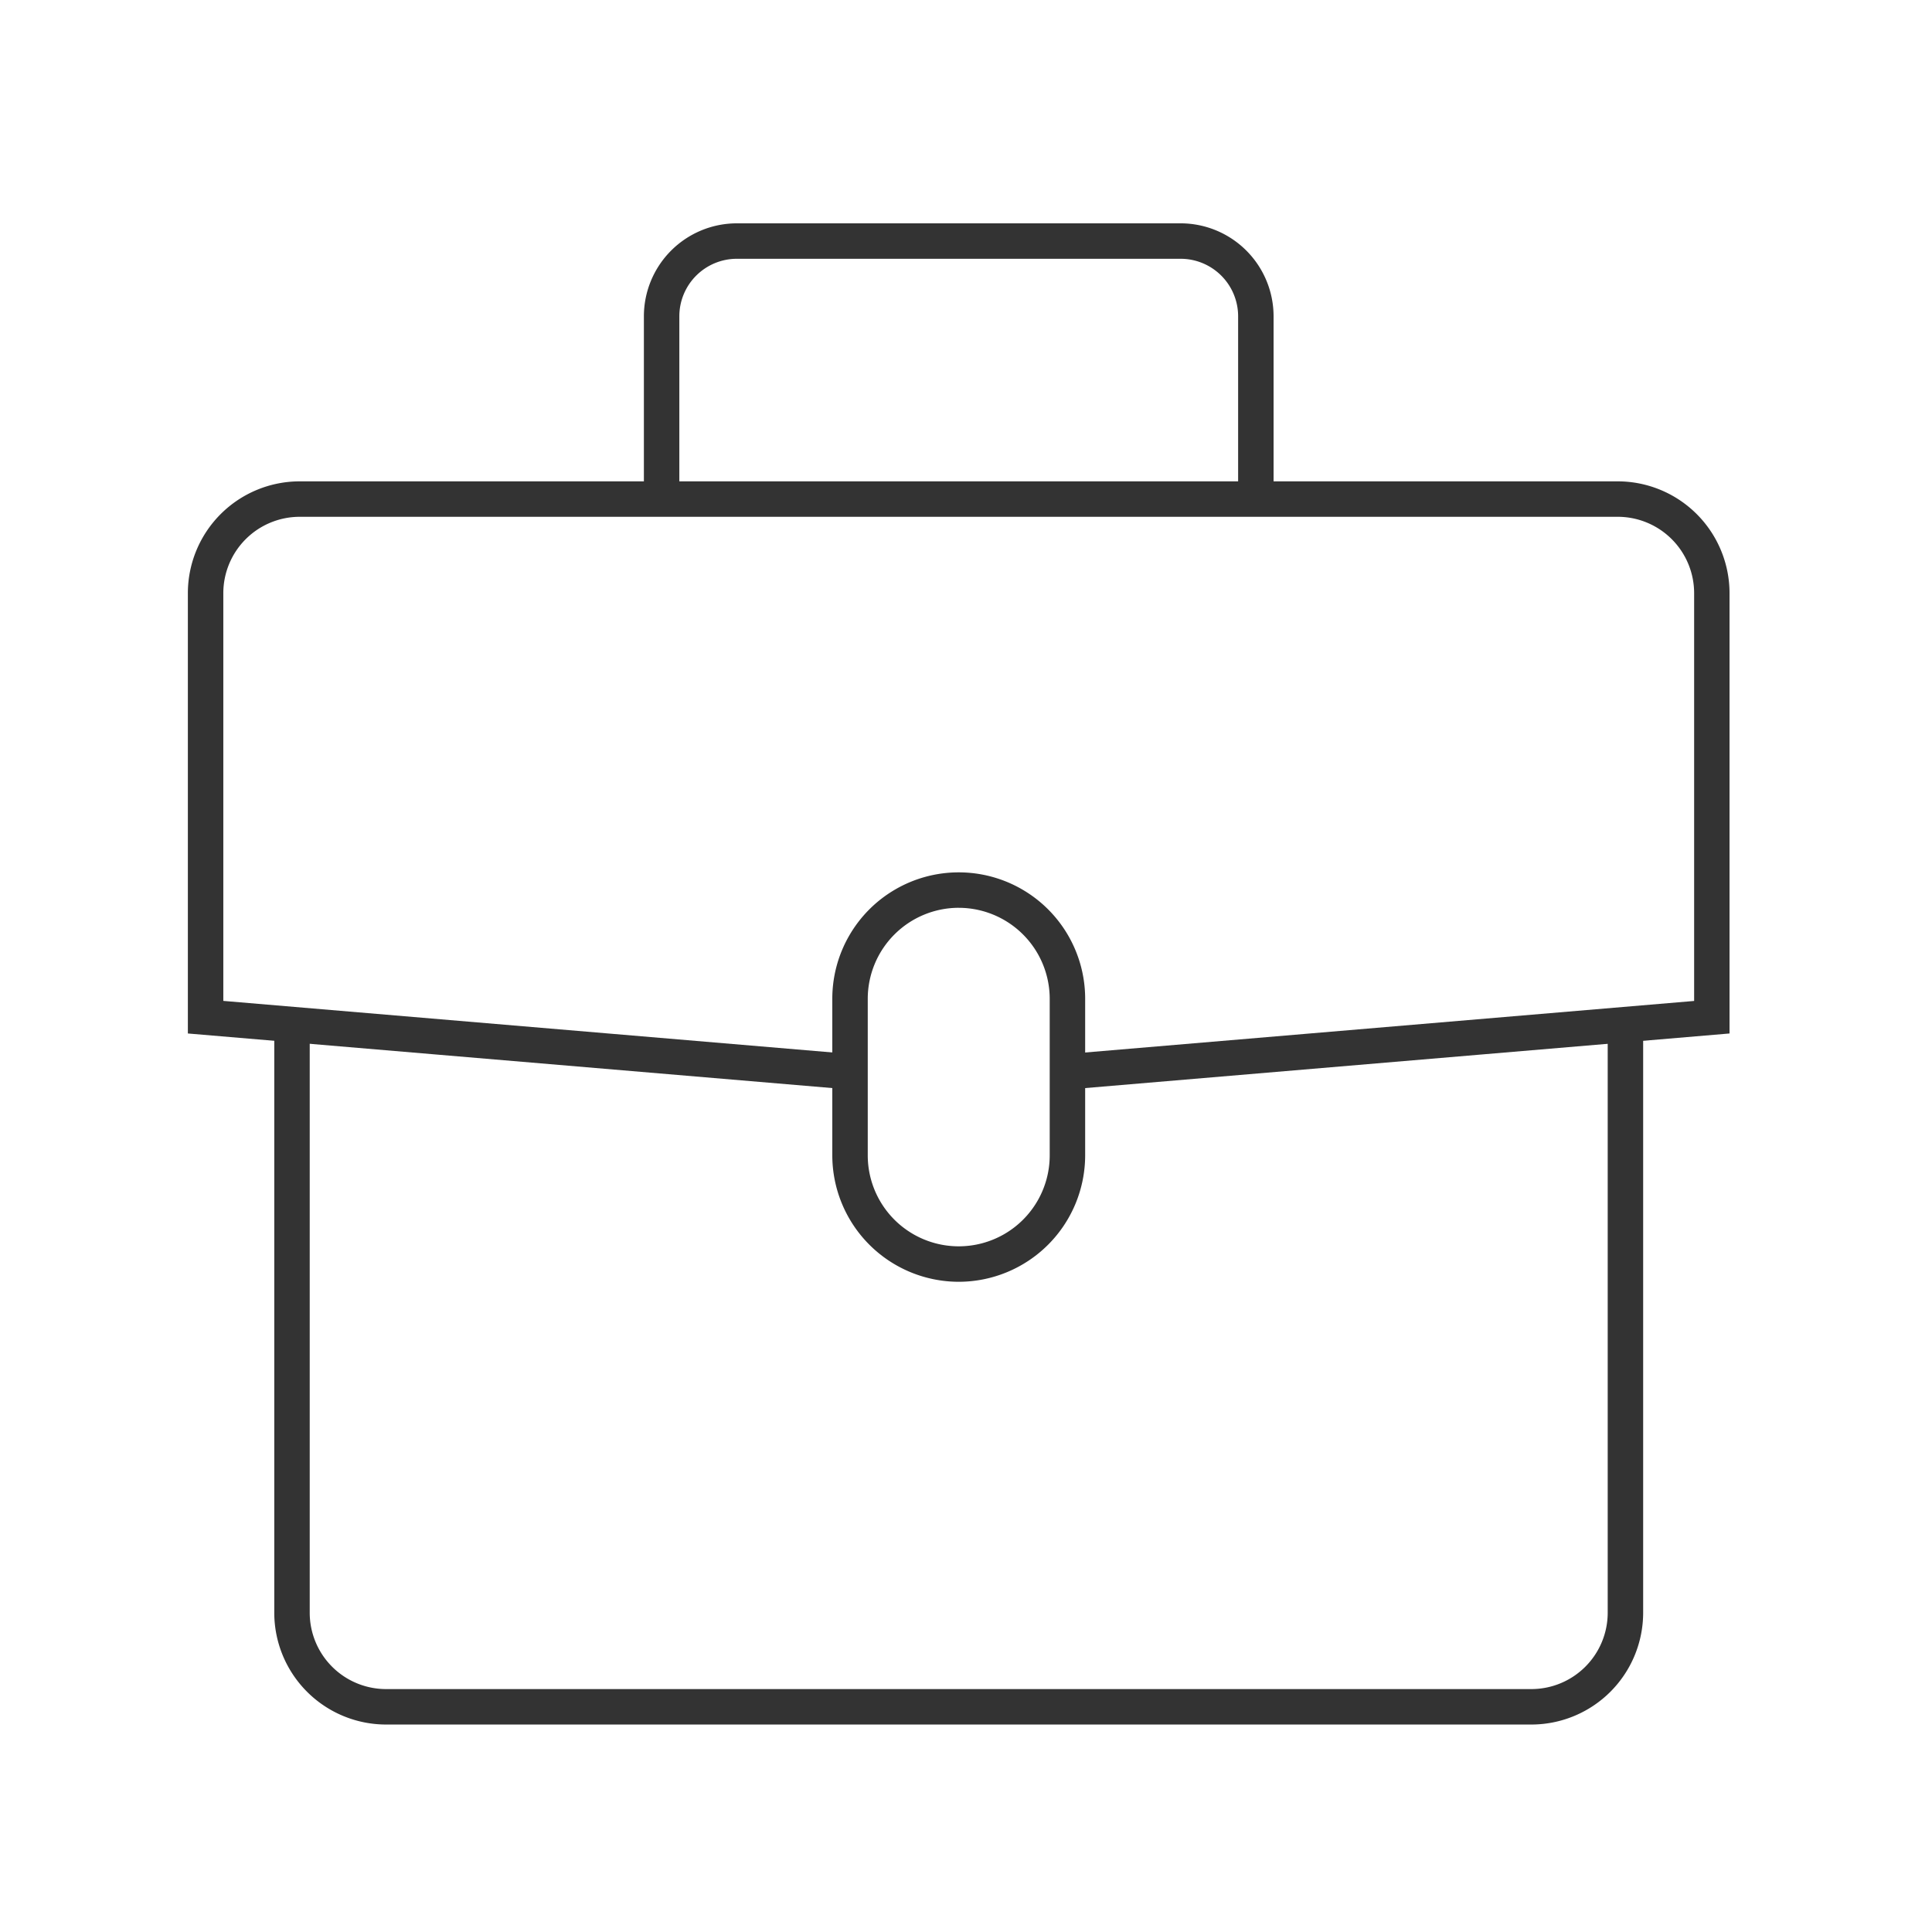
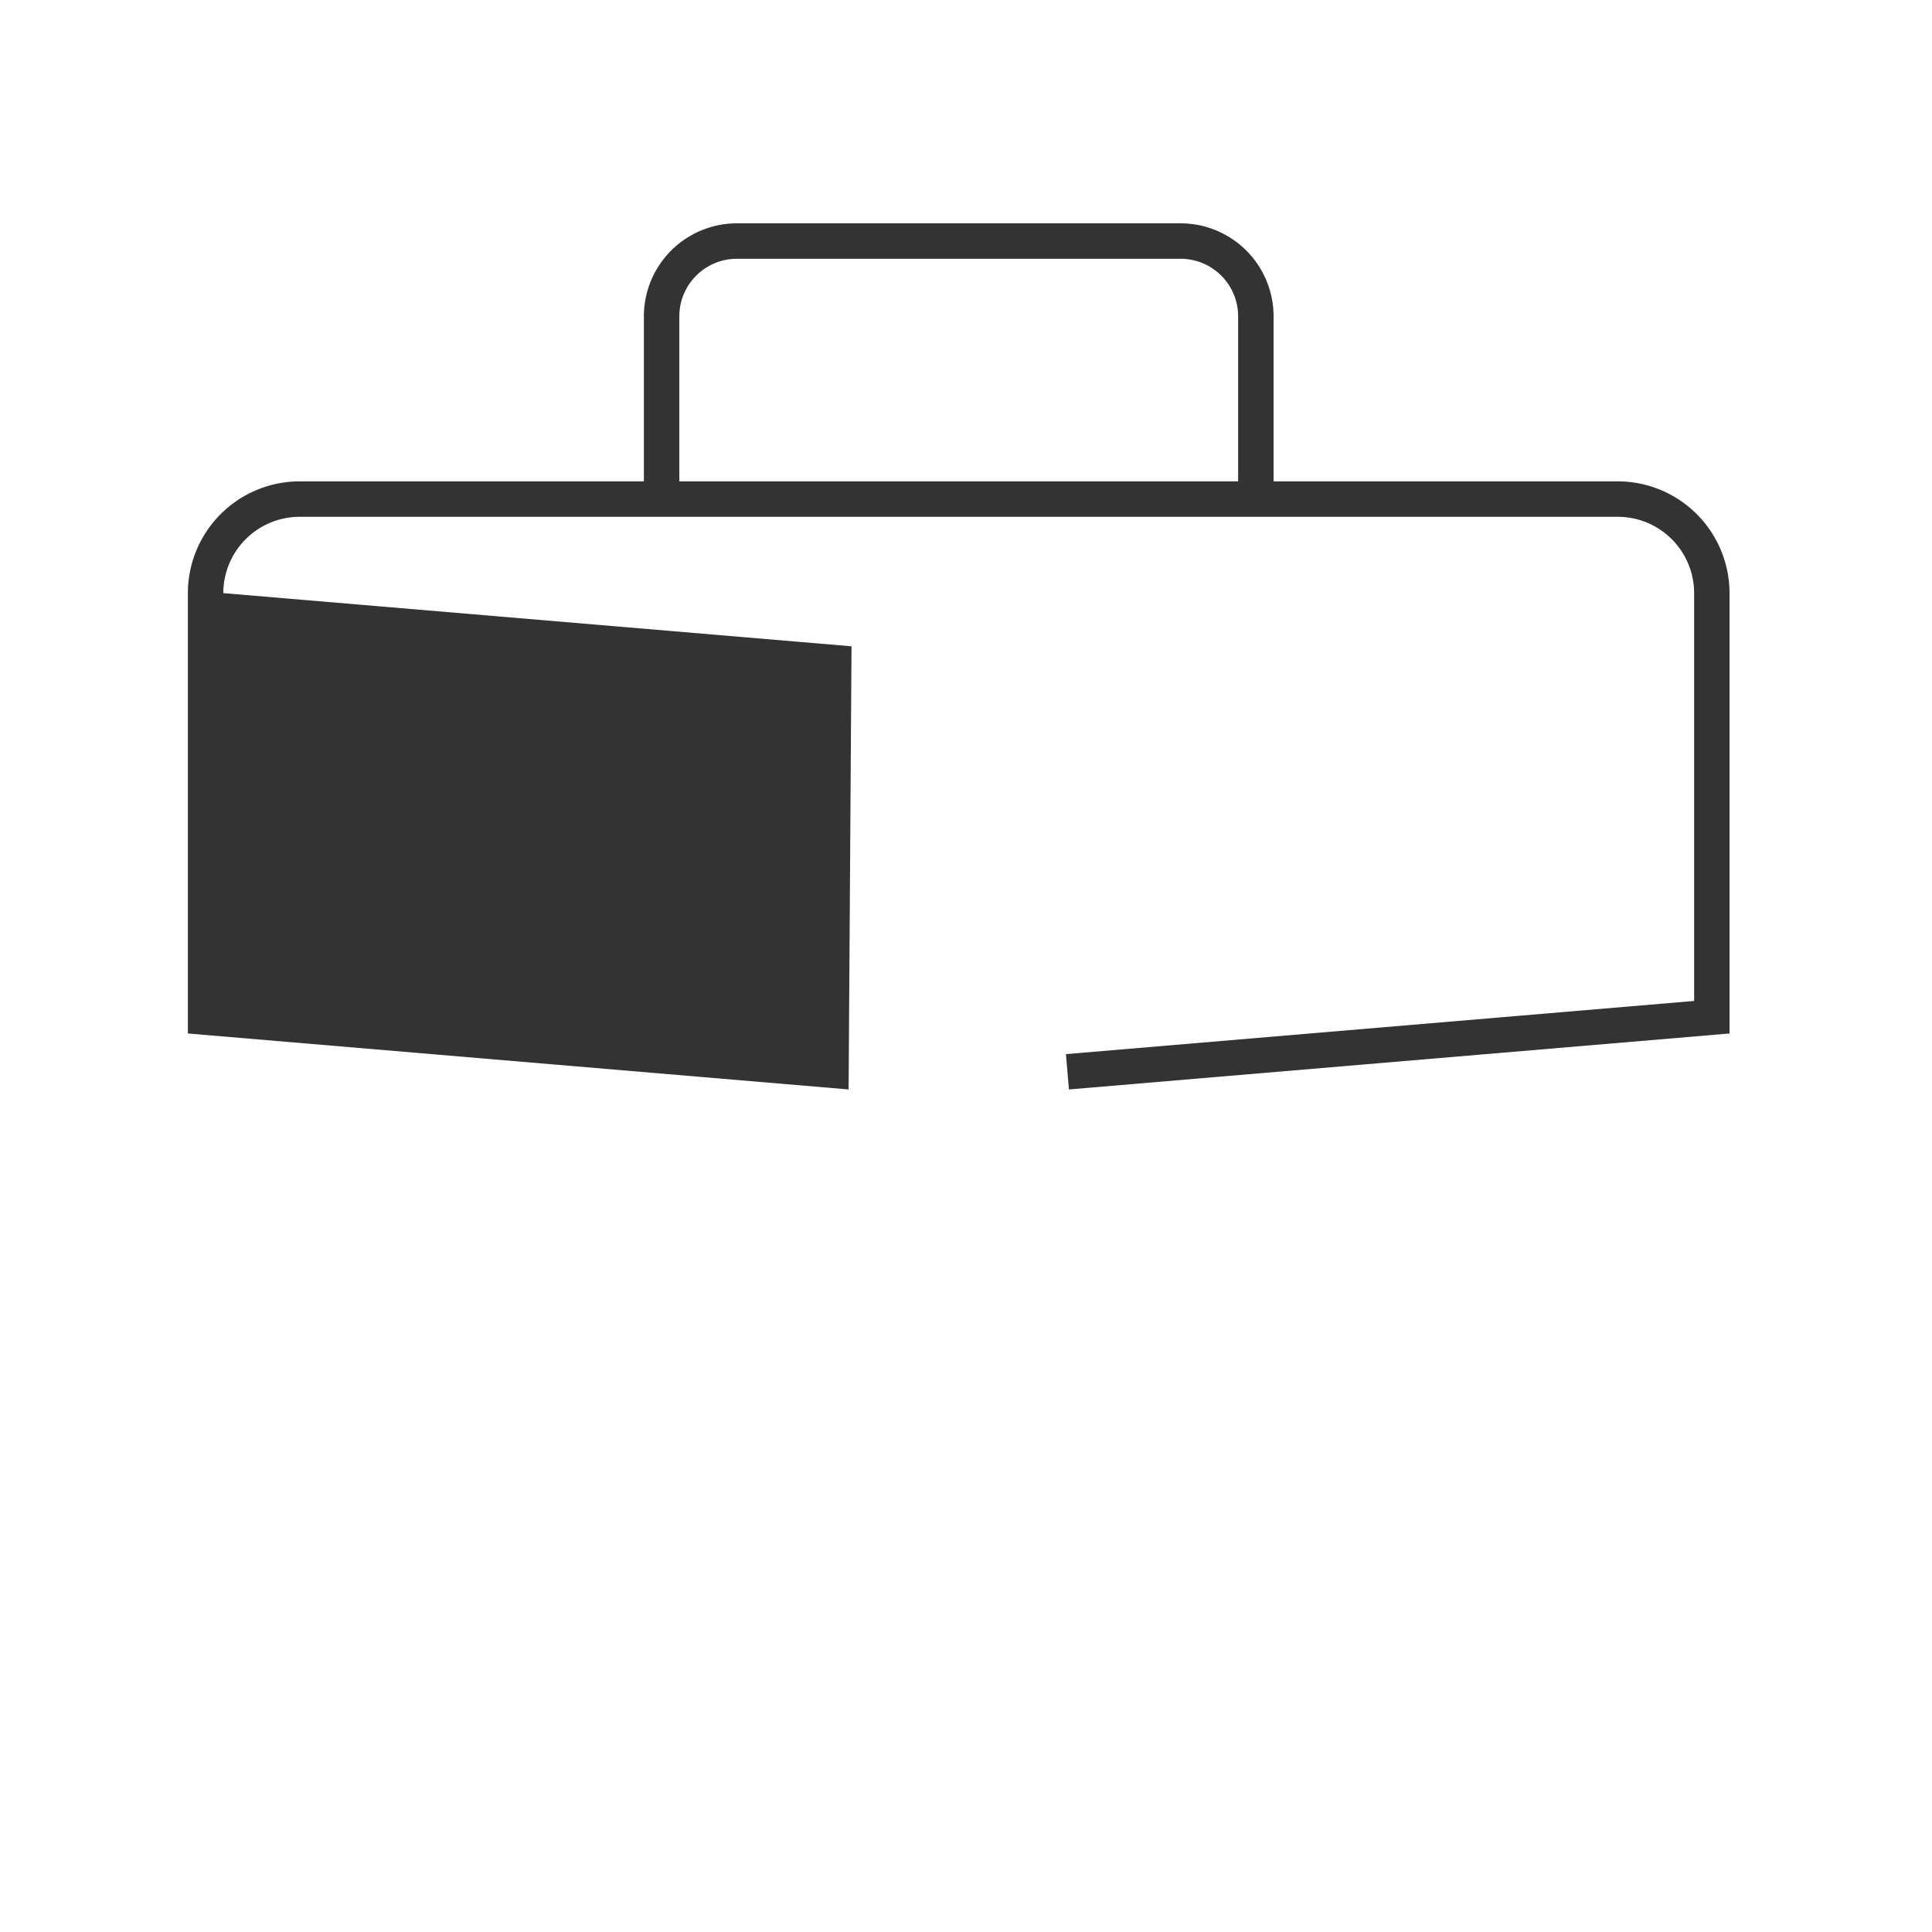
<svg xmlns="http://www.w3.org/2000/svg" width="109" height="109" viewBox="0 0 109 109">
  <defs>
    <clipPath id="clip-path">
      <rect id="長方形_45420" data-name="長方形 45420" width="109" height="109" transform="translate(288 4780)" fill="#fff" stroke="#333" stroke-width="2" />
    </clipPath>
    <clipPath id="clip-path-2">
      <rect id="長方形_45425" data-name="長方形 45425" width="88.18" height="85.895" fill="rgba(0,0,0,0)" stroke="#333" stroke-width="2" />
    </clipPath>
  </defs>
  <g id="マスクグループ_36549" data-name="マスクグループ 36549" transform="translate(-288 -4780)" clip-path="url(#clip-path)">
    <g id="グループ_67133" data-name="グループ 67133" transform="translate(298 4792)">
      <g id="グループ_67132" data-name="グループ 67132" clip-path="url(#clip-path-2)">
-         <path id="パス_146268" data-name="パス 146268" d="M38.679,55.77,2.322,52.689V28.764a5.306,5.306,0,0,1,5.306-5.306H82A5.306,5.306,0,0,1,87.3,28.764V52.689L50.945,55.77" transform="translate(-0.723 -7.301)" fill="rgba(0,0,0,0)" />
-         <path id="パス_146268_-_アウトライン" data-name="パス 146268 - アウトライン" d="M51.03,56.766l-.169-1.993,35.442-3V28.764A4.311,4.311,0,0,0,82,24.458H7.628a4.311,4.311,0,0,0-4.306,4.306V51.77l35.442,3L38.6,56.766,1.322,53.608V28.764a6.313,6.313,0,0,1,6.306-6.306H82A6.313,6.313,0,0,1,88.3,28.764V53.608Z" transform="translate(-0.723 -7.301)" fill="#333" />
-         <path id="パス_146269" data-name="パス 146269" d="M84.63,67.026V99.849a5.305,5.305,0,0,1-5.305,5.306H14.707A5.306,5.306,0,0,1,9.4,99.849V67.026" transform="translate(-2.926 -20.86)" fill="rgba(0,0,0,0)" />
-         <path id="パス_146269_-_アウトライン" data-name="パス 146269 - アウトライン" d="M79.325,106.155H14.707A6.312,6.312,0,0,1,8.4,99.849V67.026h2V99.849a4.31,4.31,0,0,0,4.305,4.306H79.325a4.31,4.31,0,0,0,4.305-4.306V67.026h2V99.849A6.312,6.312,0,0,1,79.325,106.155Z" transform="translate(-2.926 -20.86)" fill="#333" />
+         <path id="パス_146268_-_アウトライン" data-name="パス 146268 - アウトライン" d="M51.03,56.766l-.169-1.993,35.442-3V28.764A4.311,4.311,0,0,0,82,24.458H7.628a4.311,4.311,0,0,0-4.306,4.306l35.442,3L38.6,56.766,1.322,53.608V28.764a6.313,6.313,0,0,1,6.306-6.306H82A6.313,6.313,0,0,1,88.3,28.764V53.608Z" transform="translate(-0.723 -7.301)" fill="#333" />
        <path id="パス_146270" data-name="パス 146270" d="M61.24,76.584h0a6.133,6.133,0,0,1-6.133-6.133V61.618a6.133,6.133,0,0,1,12.266,0v8.833A6.133,6.133,0,0,1,61.24,76.584Z" transform="translate(-17.15 -17.268)" fill="rgba(0,0,0,0)" />
-         <path id="パス_146270_-_アウトライン" data-name="パス 146270 - アウトライン" d="M61.24,77.584a7.141,7.141,0,0,1-7.133-7.133V61.618a7.133,7.133,0,0,1,14.266,0v8.833A7.141,7.141,0,0,1,61.24,77.584Zm0-21.1a5.139,5.139,0,0,0-5.133,5.133v8.833a5.133,5.133,0,0,0,10.266,0V61.618A5.139,5.139,0,0,0,61.24,56.485Z" transform="translate(-17.15 -17.268)" fill="#333" />
        <path id="パス_146271" data-name="パス 146271" d="M39.674,16.23V6.565a4.242,4.242,0,0,1,4.242-4.242H68.959A4.243,4.243,0,0,1,73.2,6.565V16.23" transform="translate(-12.347 -0.723)" fill="rgba(0,0,0,0)" />
        <path id="パス_146271_-_アウトライン" data-name="パス 146271 - アウトライン" d="M74.2,16.23h-2V6.565a3.246,3.246,0,0,0-3.242-3.242H43.916a3.246,3.246,0,0,0-3.242,3.242V16.23h-2V6.565a5.248,5.248,0,0,1,5.242-5.242H68.959A5.248,5.248,0,0,1,74.2,6.565Z" transform="translate(-12.347 -0.723)" fill="#333" />
      </g>
    </g>
  </g>
</svg>